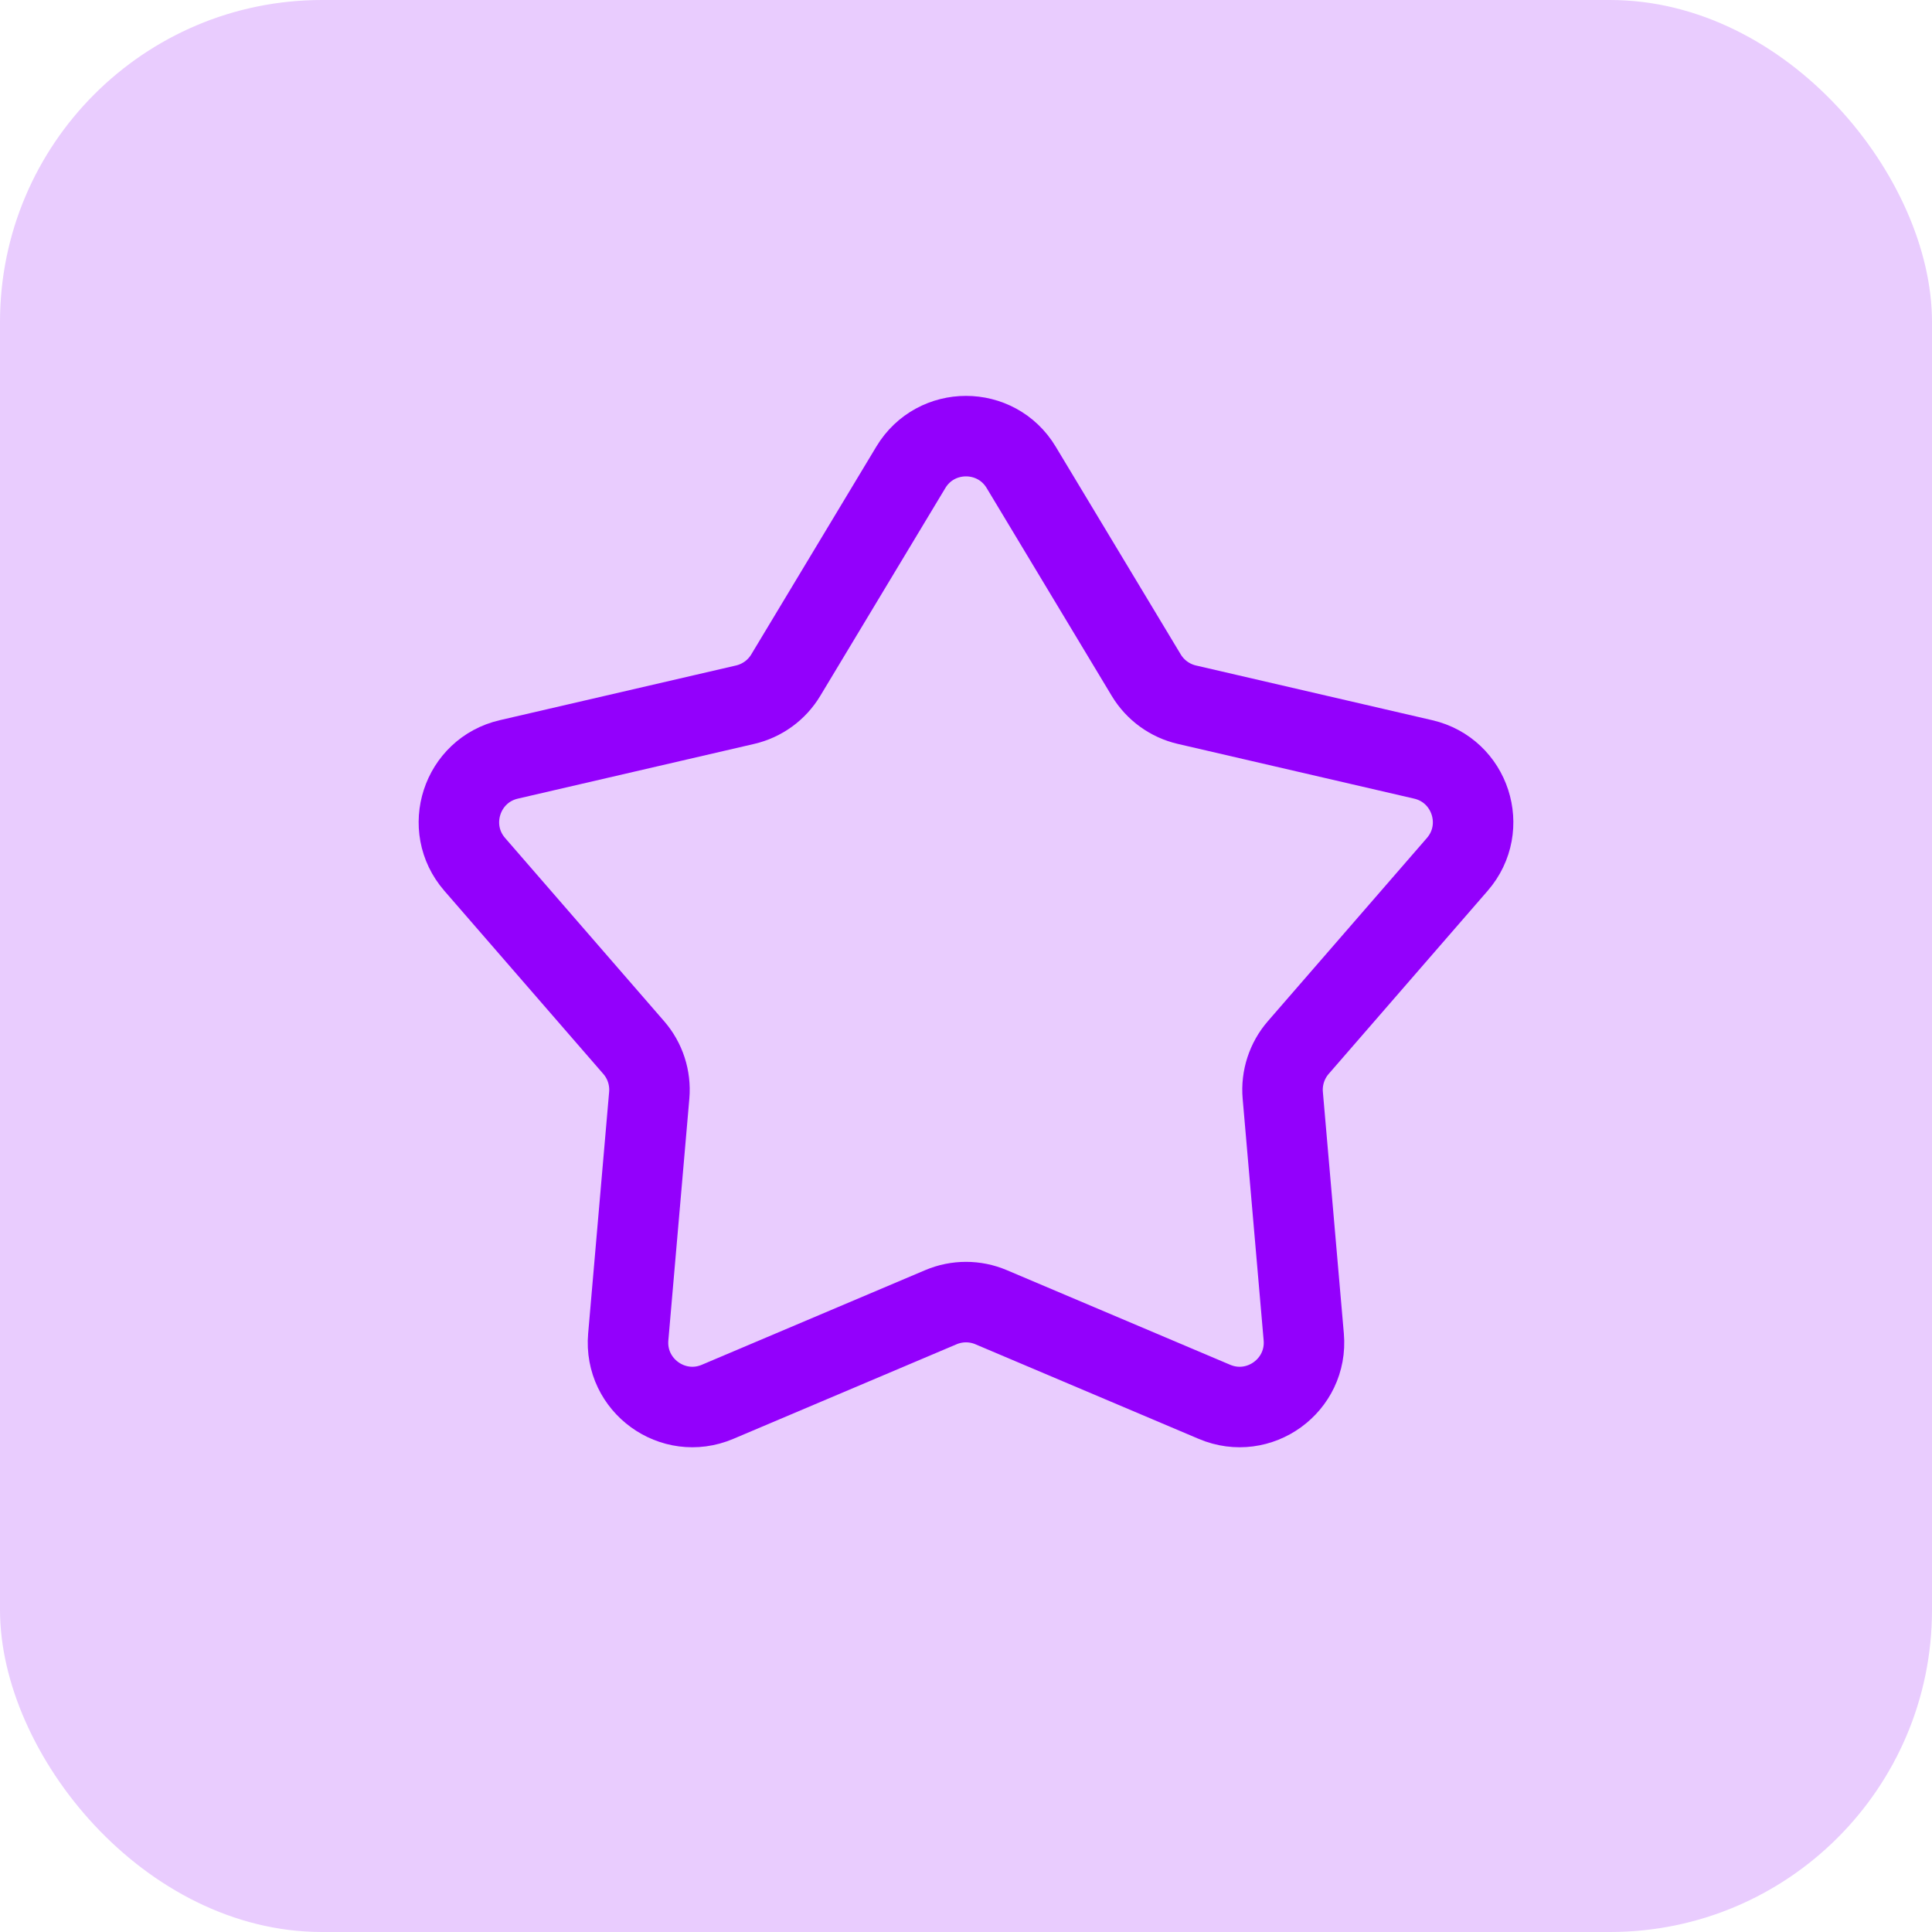
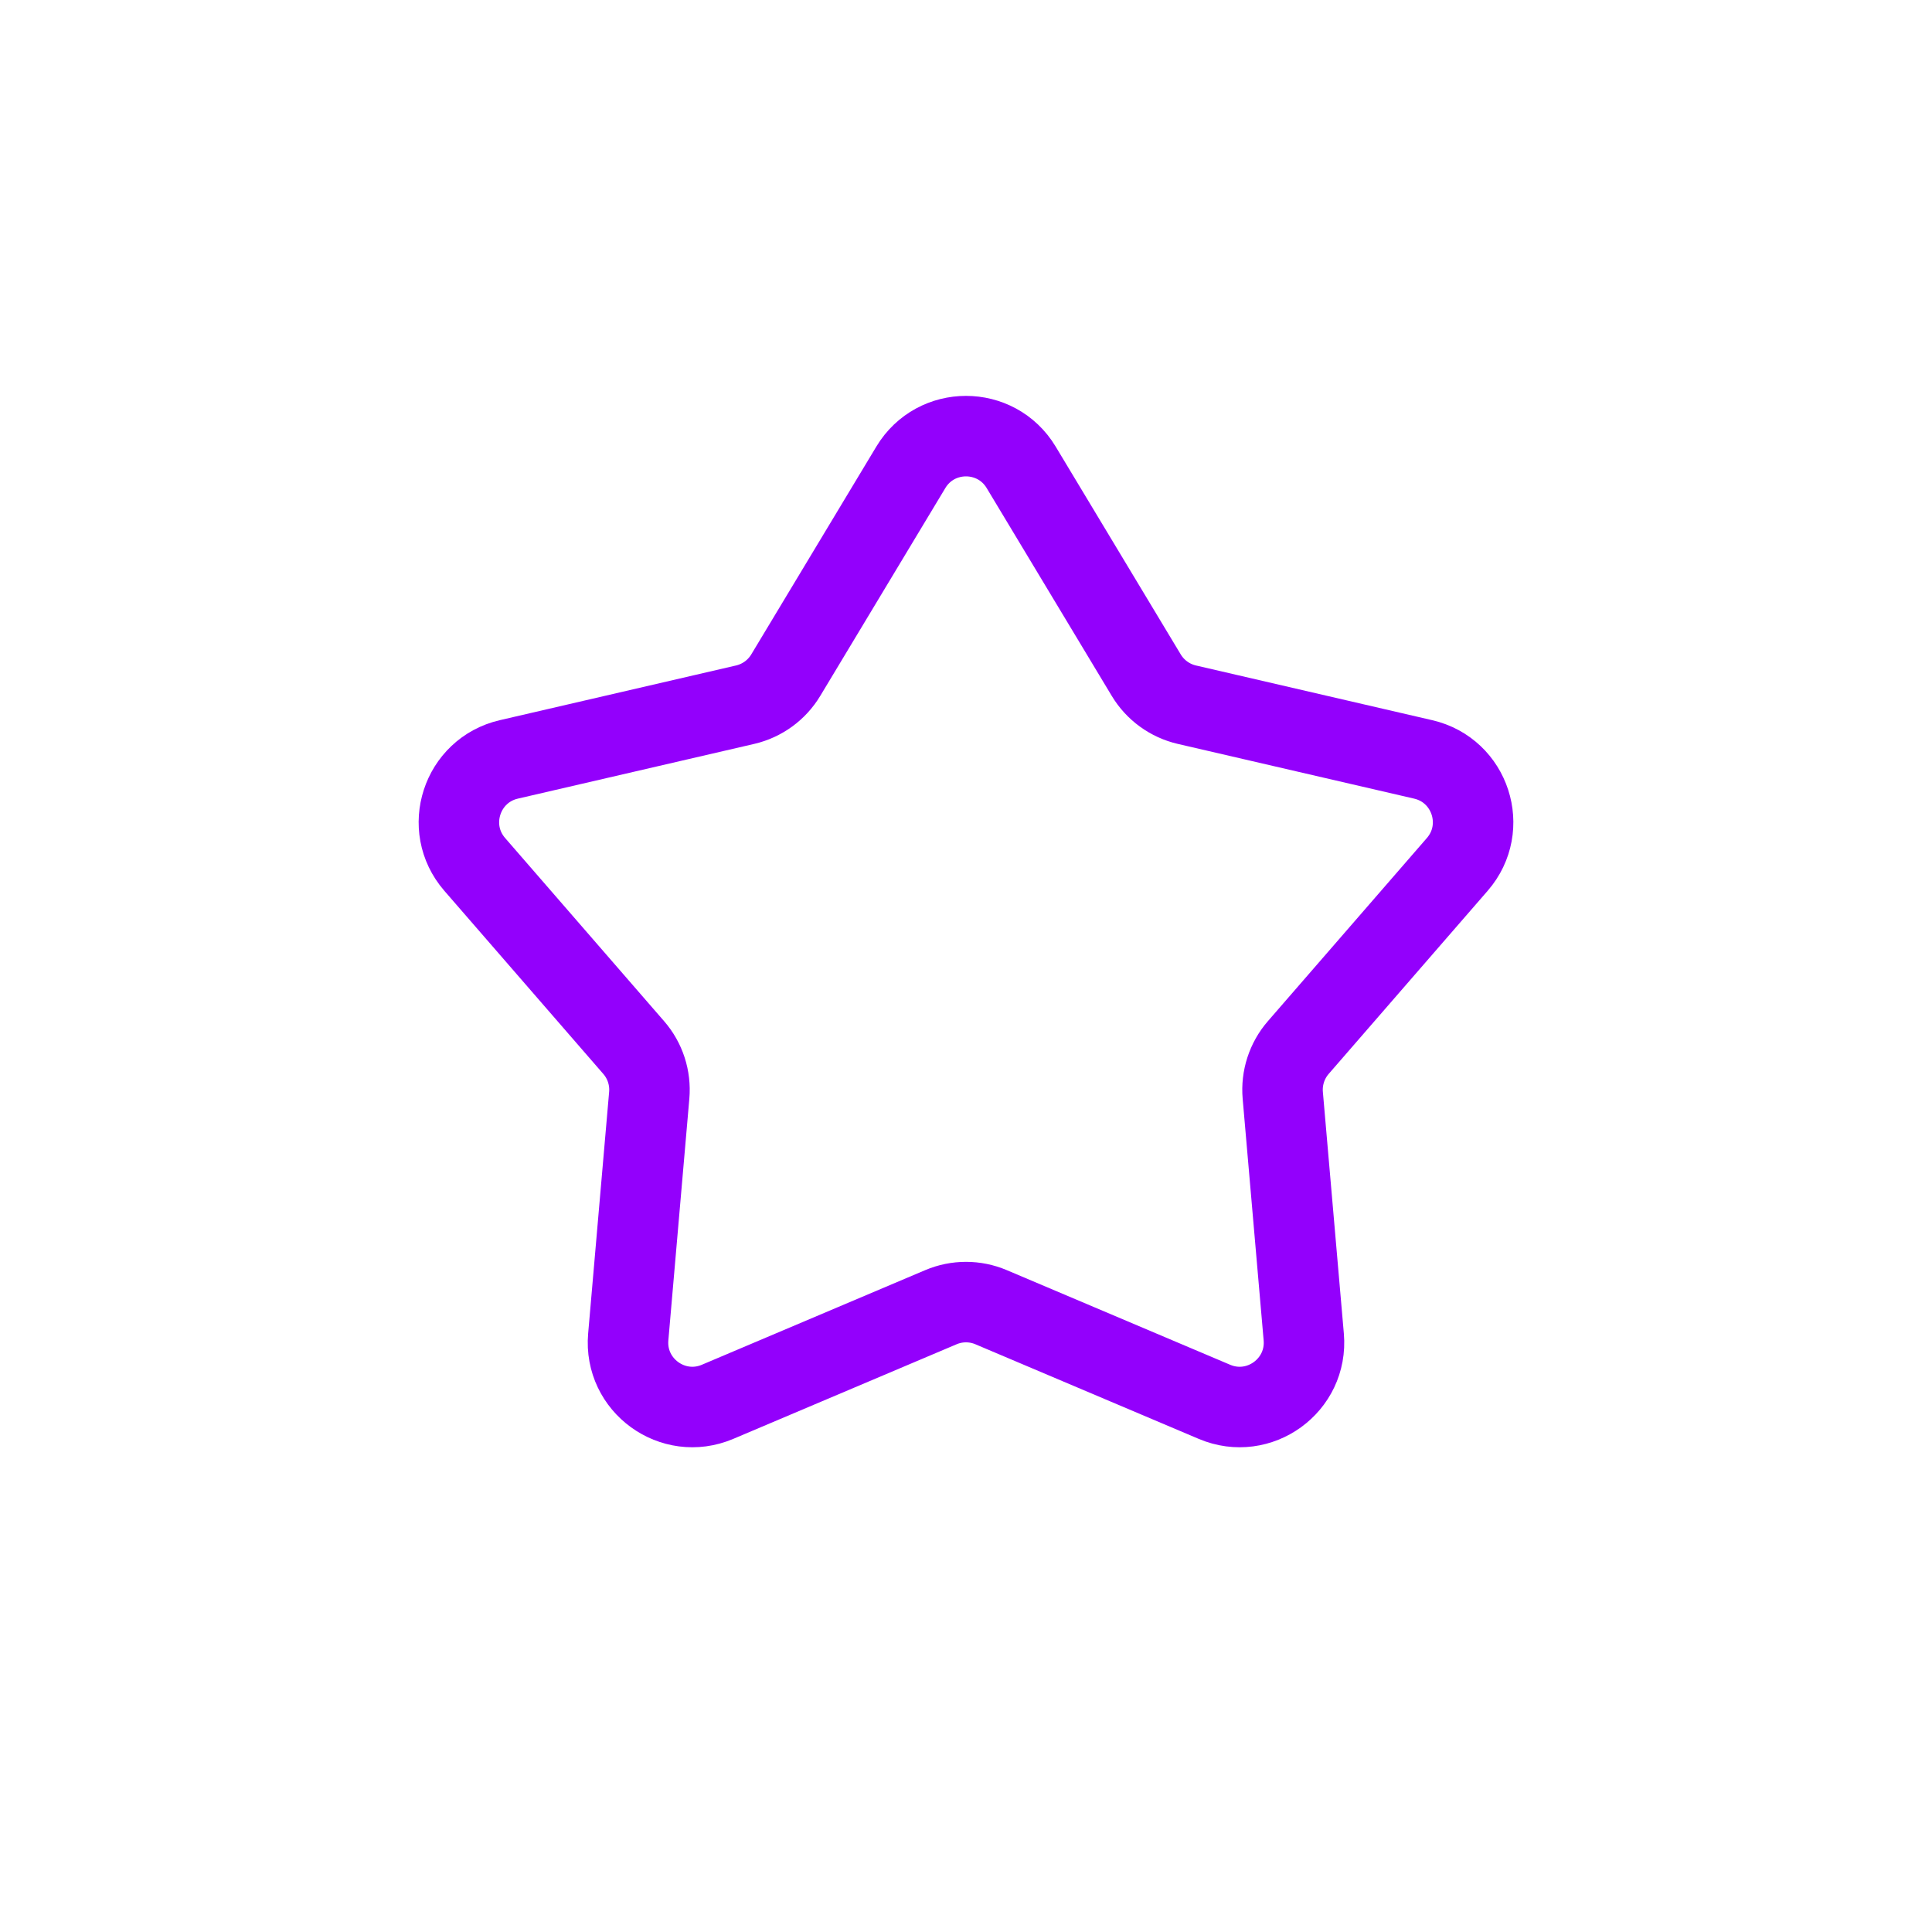
<svg xmlns="http://www.w3.org/2000/svg" width="72" height="72" viewBox="0 0 72 72" fill="none">
-   <rect width="72" height="72" rx="12" fill="#9300FC" fill-opacity="0.2" />
  <path d="M33.944 17.416C34.876 15.866 37.124 15.866 38.056 17.416L42.717 25.161C43.052 25.718 43.599 26.115 44.232 26.262L53.038 28.301C54.8 28.709 55.495 30.846 54.309 32.213L48.383 39.039C47.958 39.529 47.749 40.172 47.805 40.819L48.587 49.825C48.743 51.627 46.925 52.948 45.259 52.242L36.936 48.716C36.338 48.462 35.662 48.462 35.064 48.716L26.741 52.242C25.075 52.948 23.257 51.627 23.413 49.825L24.195 40.819C24.251 40.172 24.043 39.529 23.616 39.039L17.691 32.213C16.505 30.846 17.2 28.709 18.962 28.301L27.768 26.262C28.401 26.115 28.948 25.718 29.283 25.161L33.944 17.416Z" stroke="#9300FC" stroke-width="3" />
</svg>